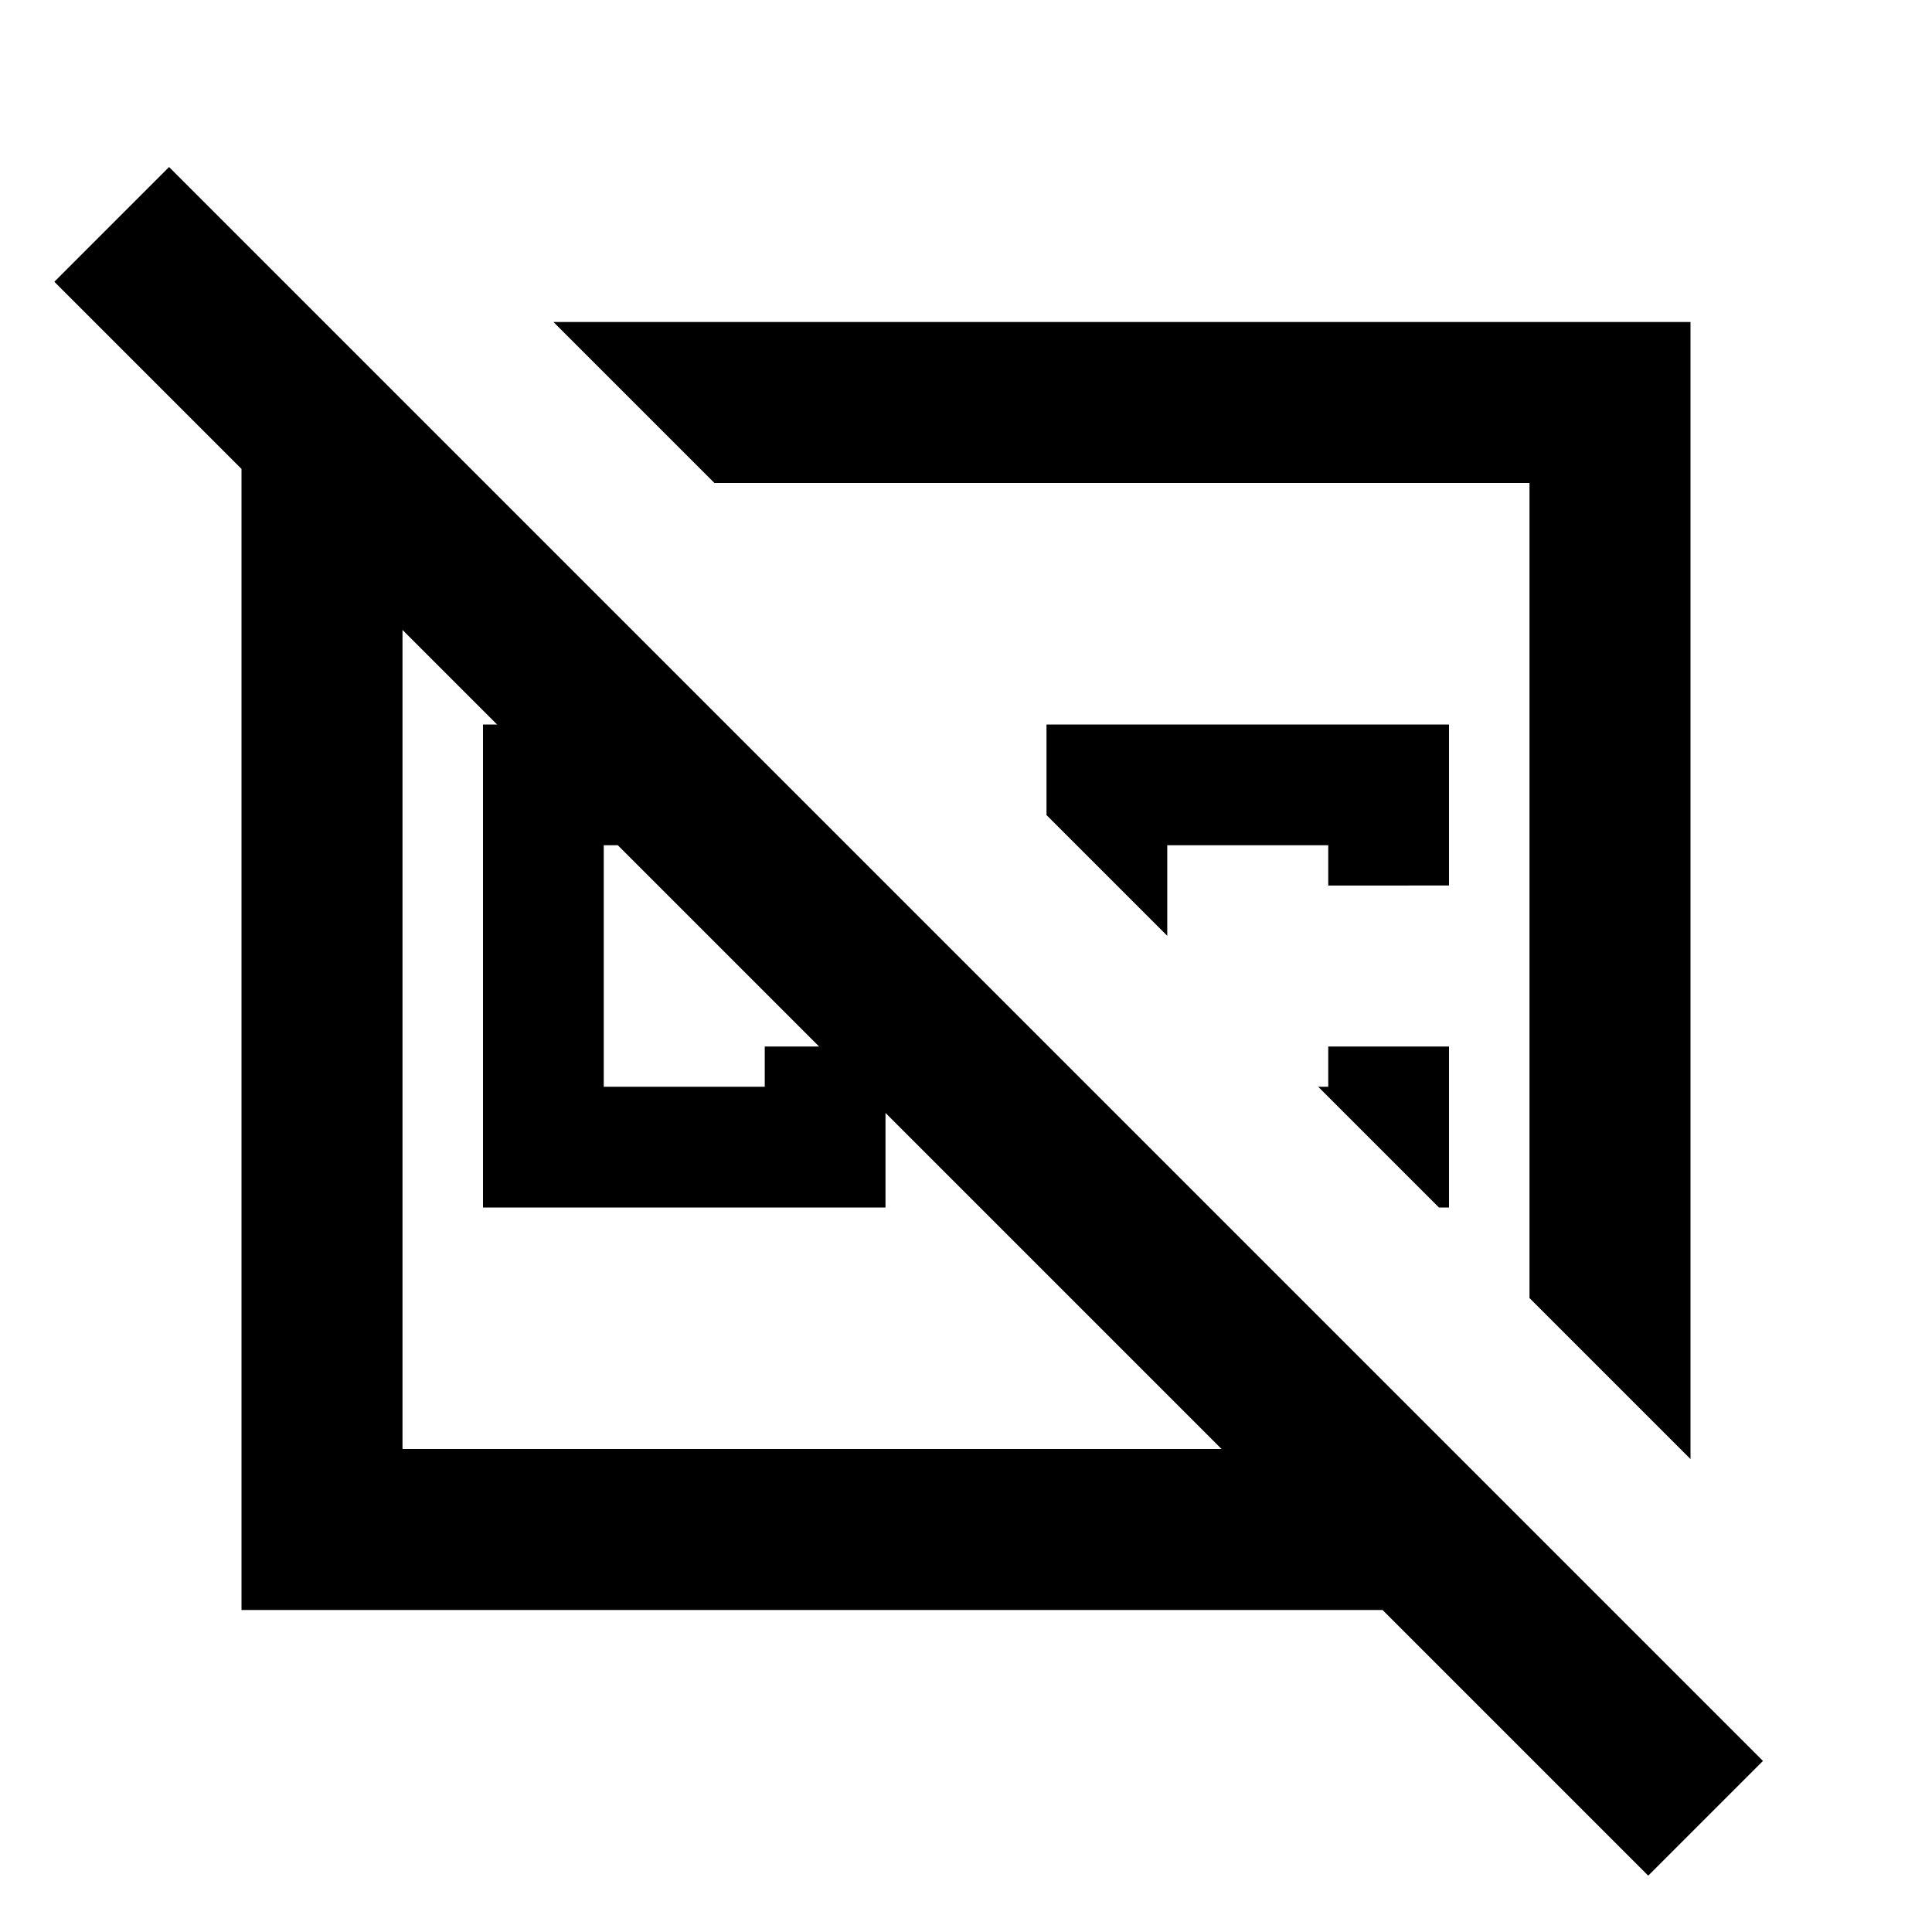
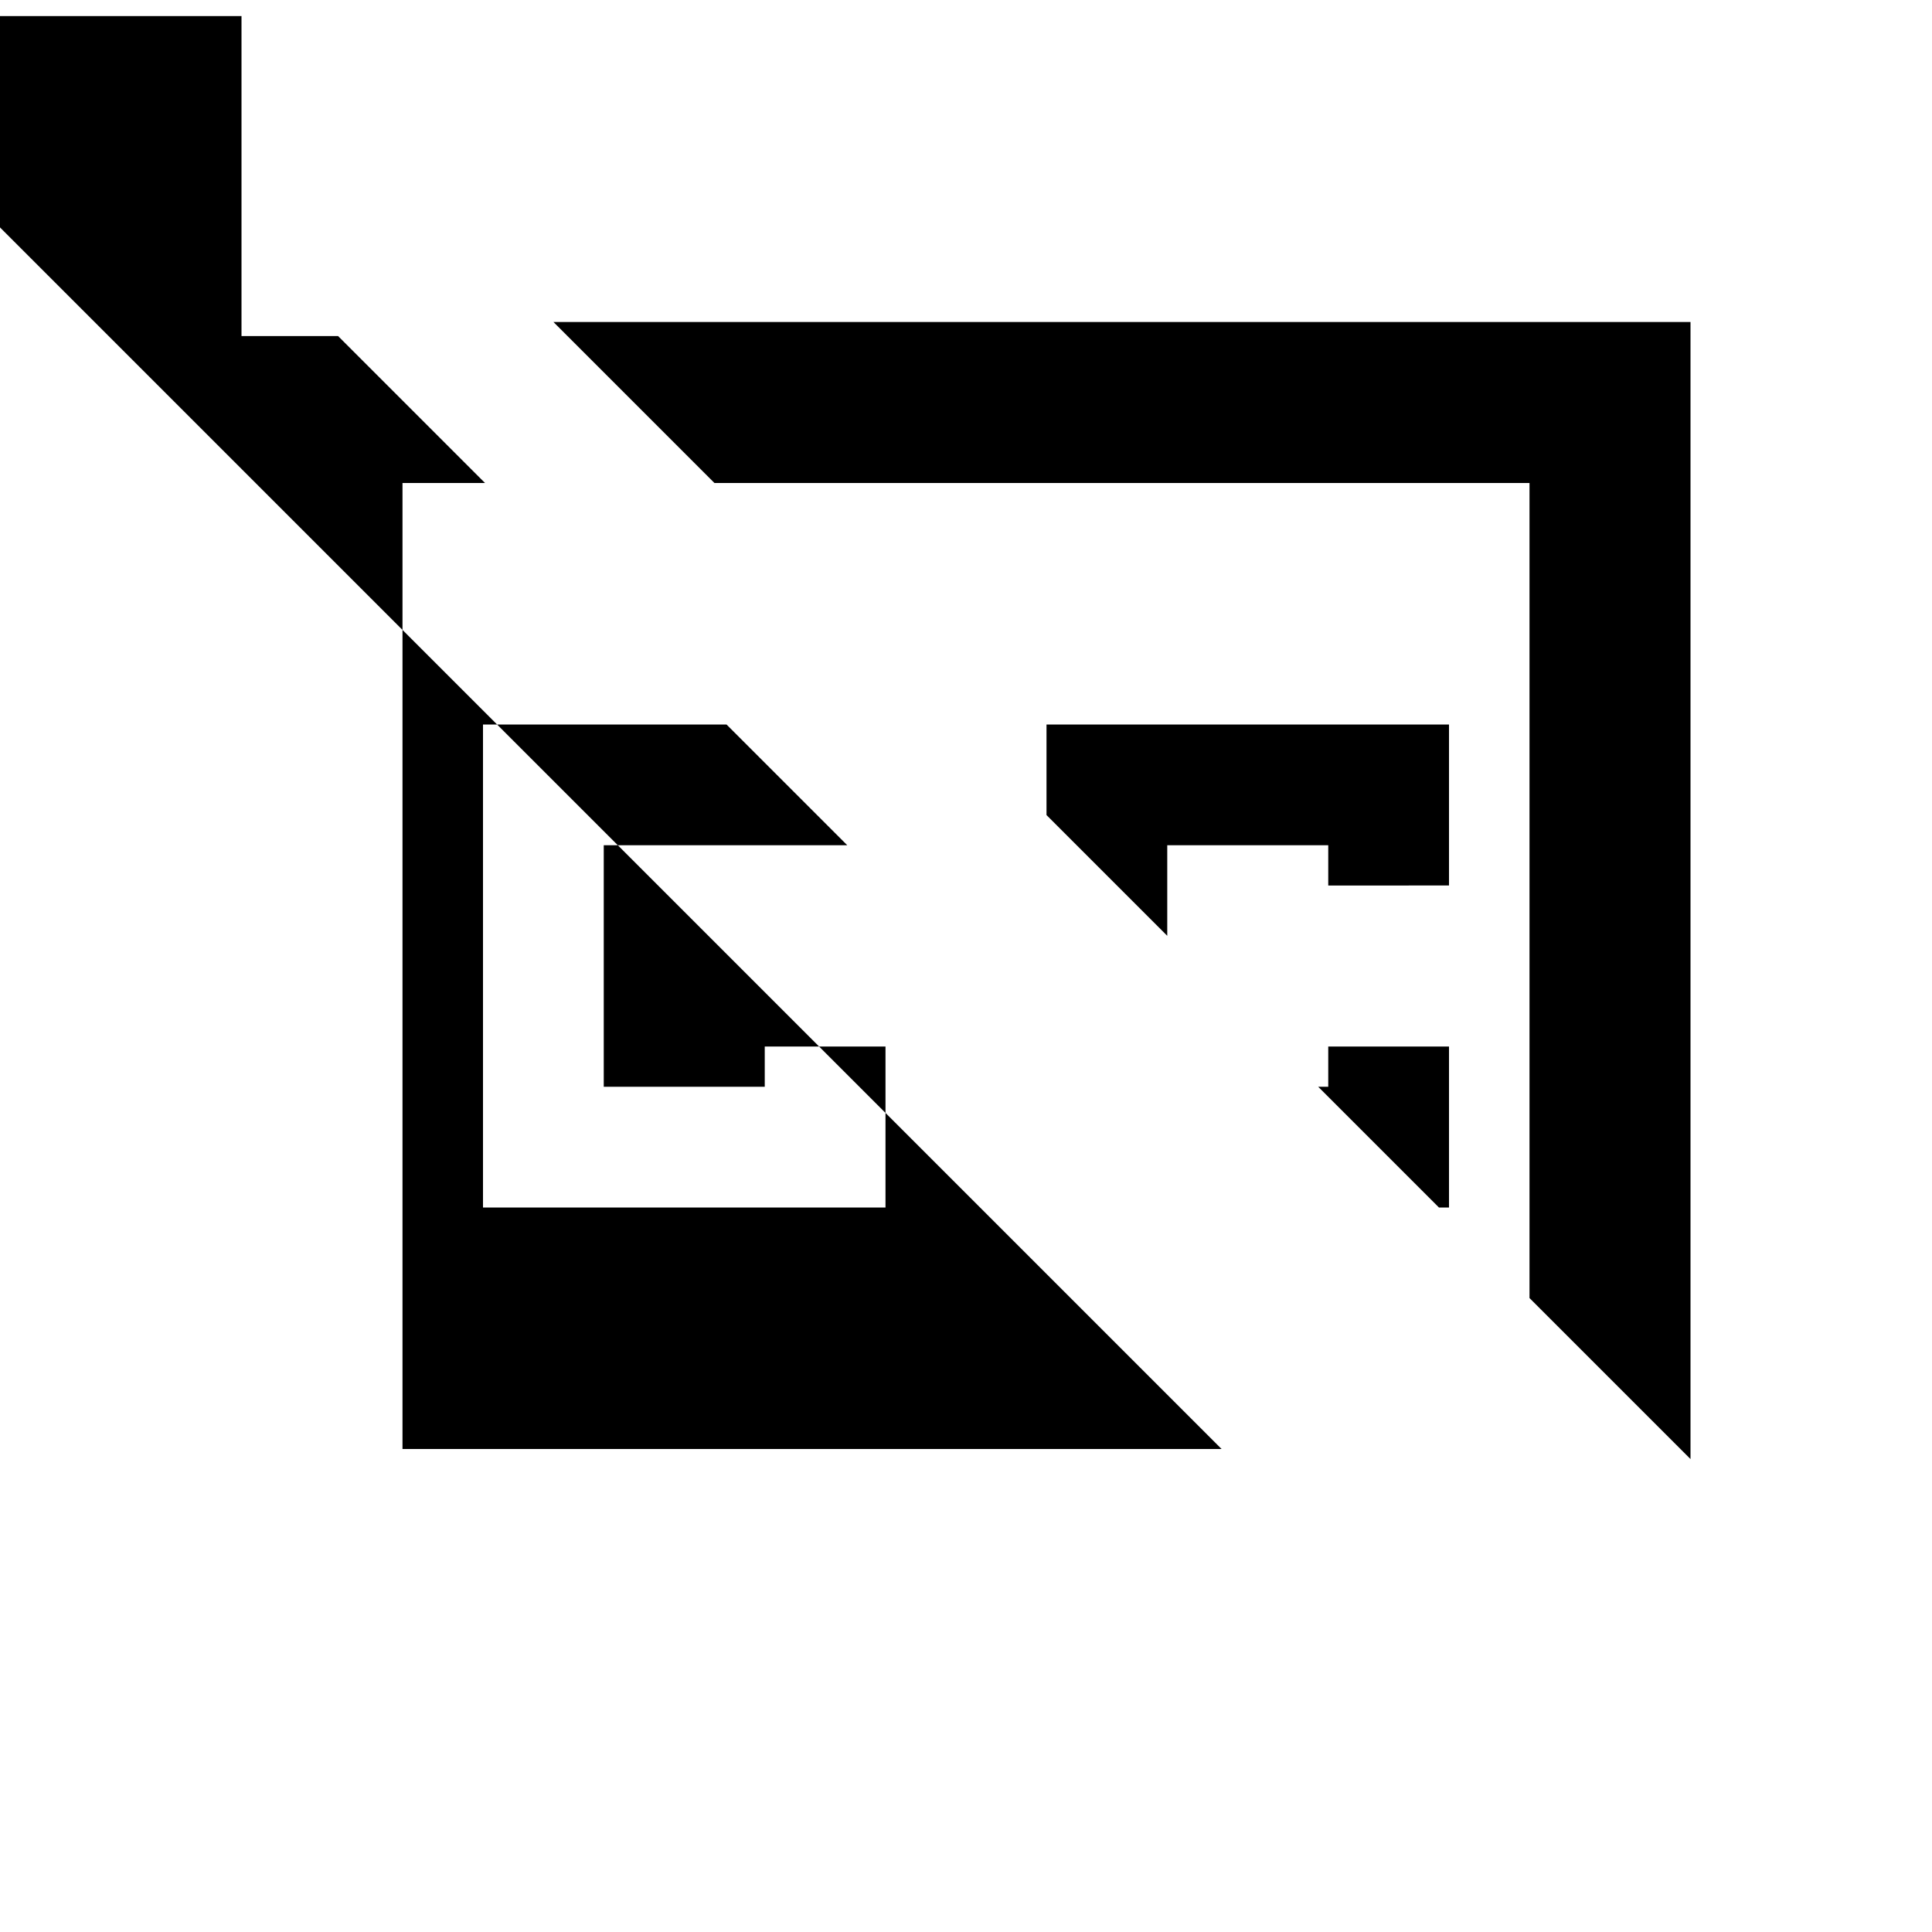
<svg xmlns="http://www.w3.org/2000/svg" width="800" height="800" viewBox="0 0 24 24">
-   <path fill="currentColor" d="m9.025 9l1.5 1.5H7.5v3h2V13H11v2H6V9zm-2.15-5H21v14.125l-2-2V6H8.875zM18 13v2h-.125l-1.5-1.5h.125V13zm-1.5-2v-.5h-2v1.125l-1.5-1.5V9h5v2zm-6.4 1.925V12.9zm-5.9-8.75L6.025 6H5v12h10.175L.675 3.5L2.1 2.075l19.8 19.8l-1.425 1.425l-3.3-3.3H3V4.175z" />
+   <path fill="currentColor" d="m9.025 9l1.5 1.5H7.5v3h2V13H11v2H6V9zm-2.15-5H21v14.125l-2-2V6H8.875zM18 13v2h-.125l-1.5-1.5h.125V13zm-1.5-2v-.5h-2v1.125l-1.5-1.5V9h5v2zm-6.4 1.925V12.9zm-5.9-8.75L6.025 6H5v12h10.175L.675 3.5L2.1 2.075l-1.425 1.425l-3.3-3.3H3V4.175z" />
</svg>